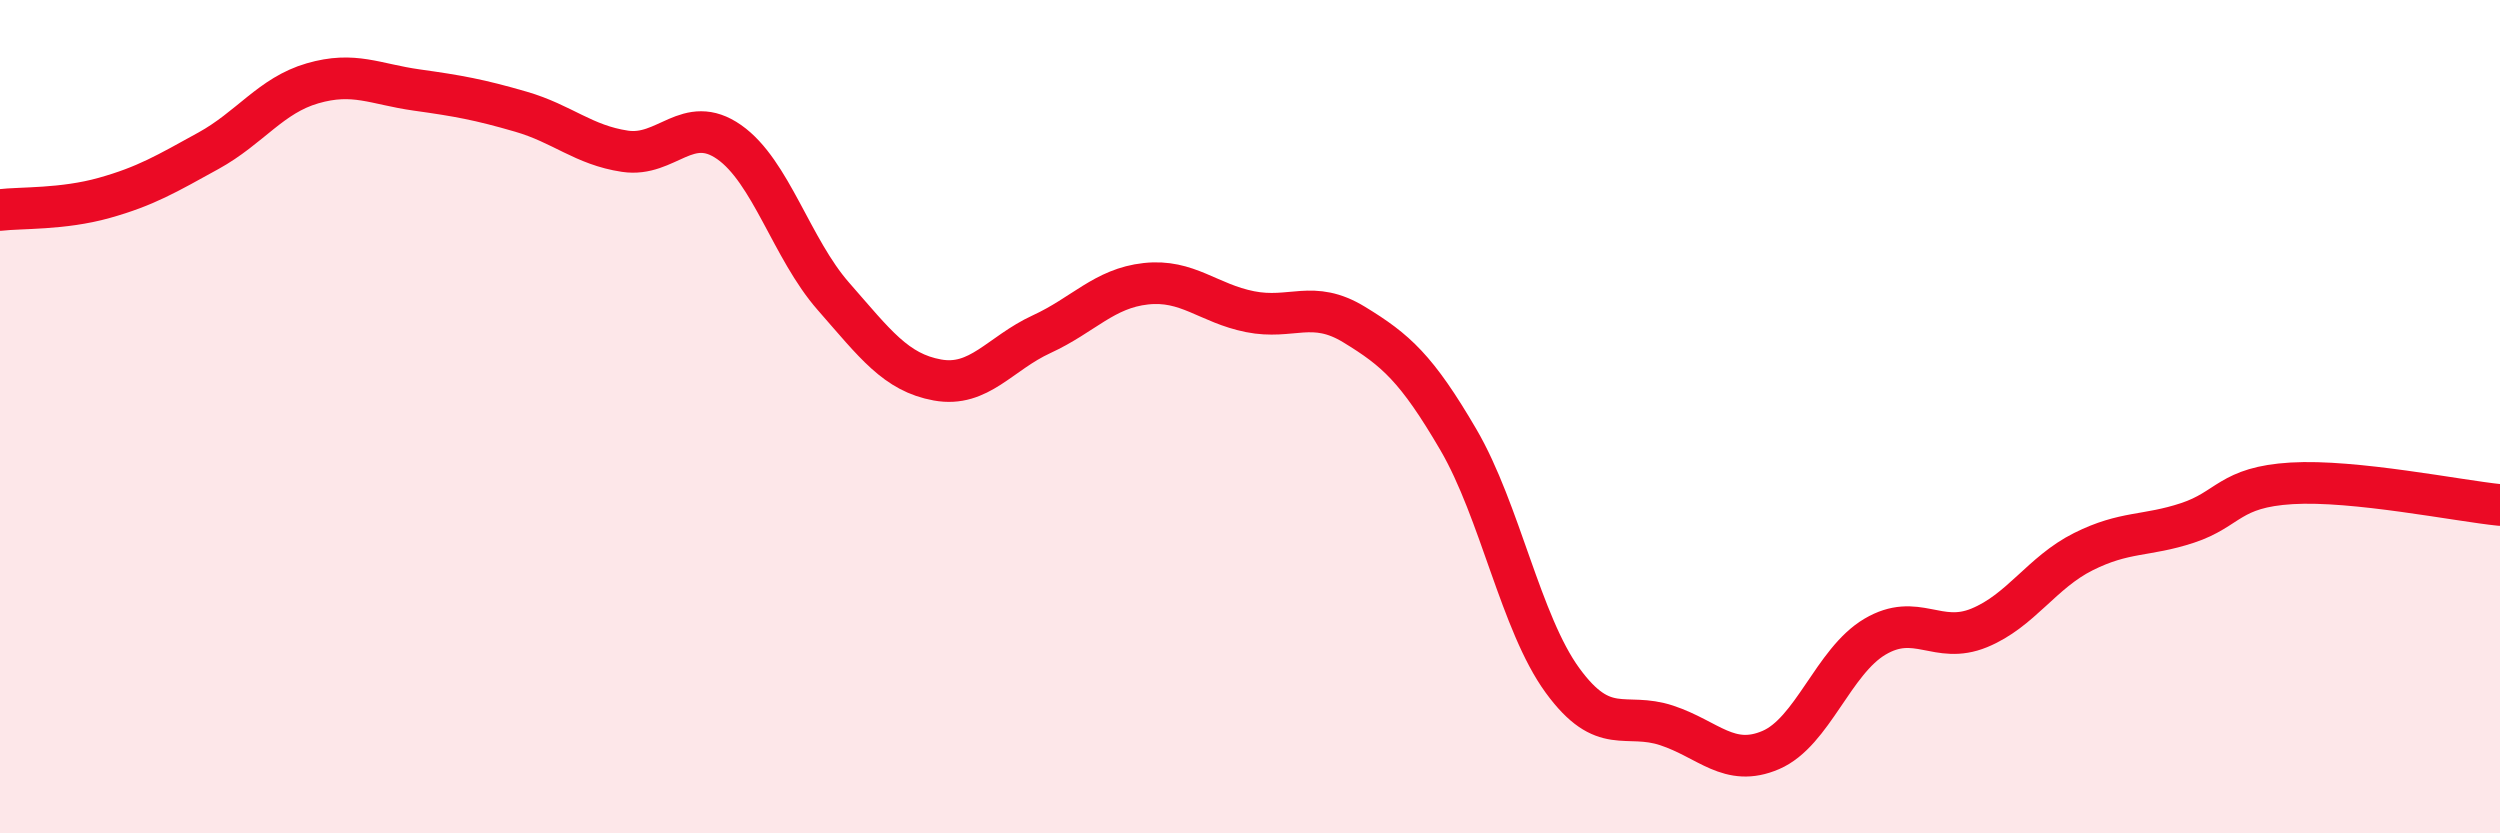
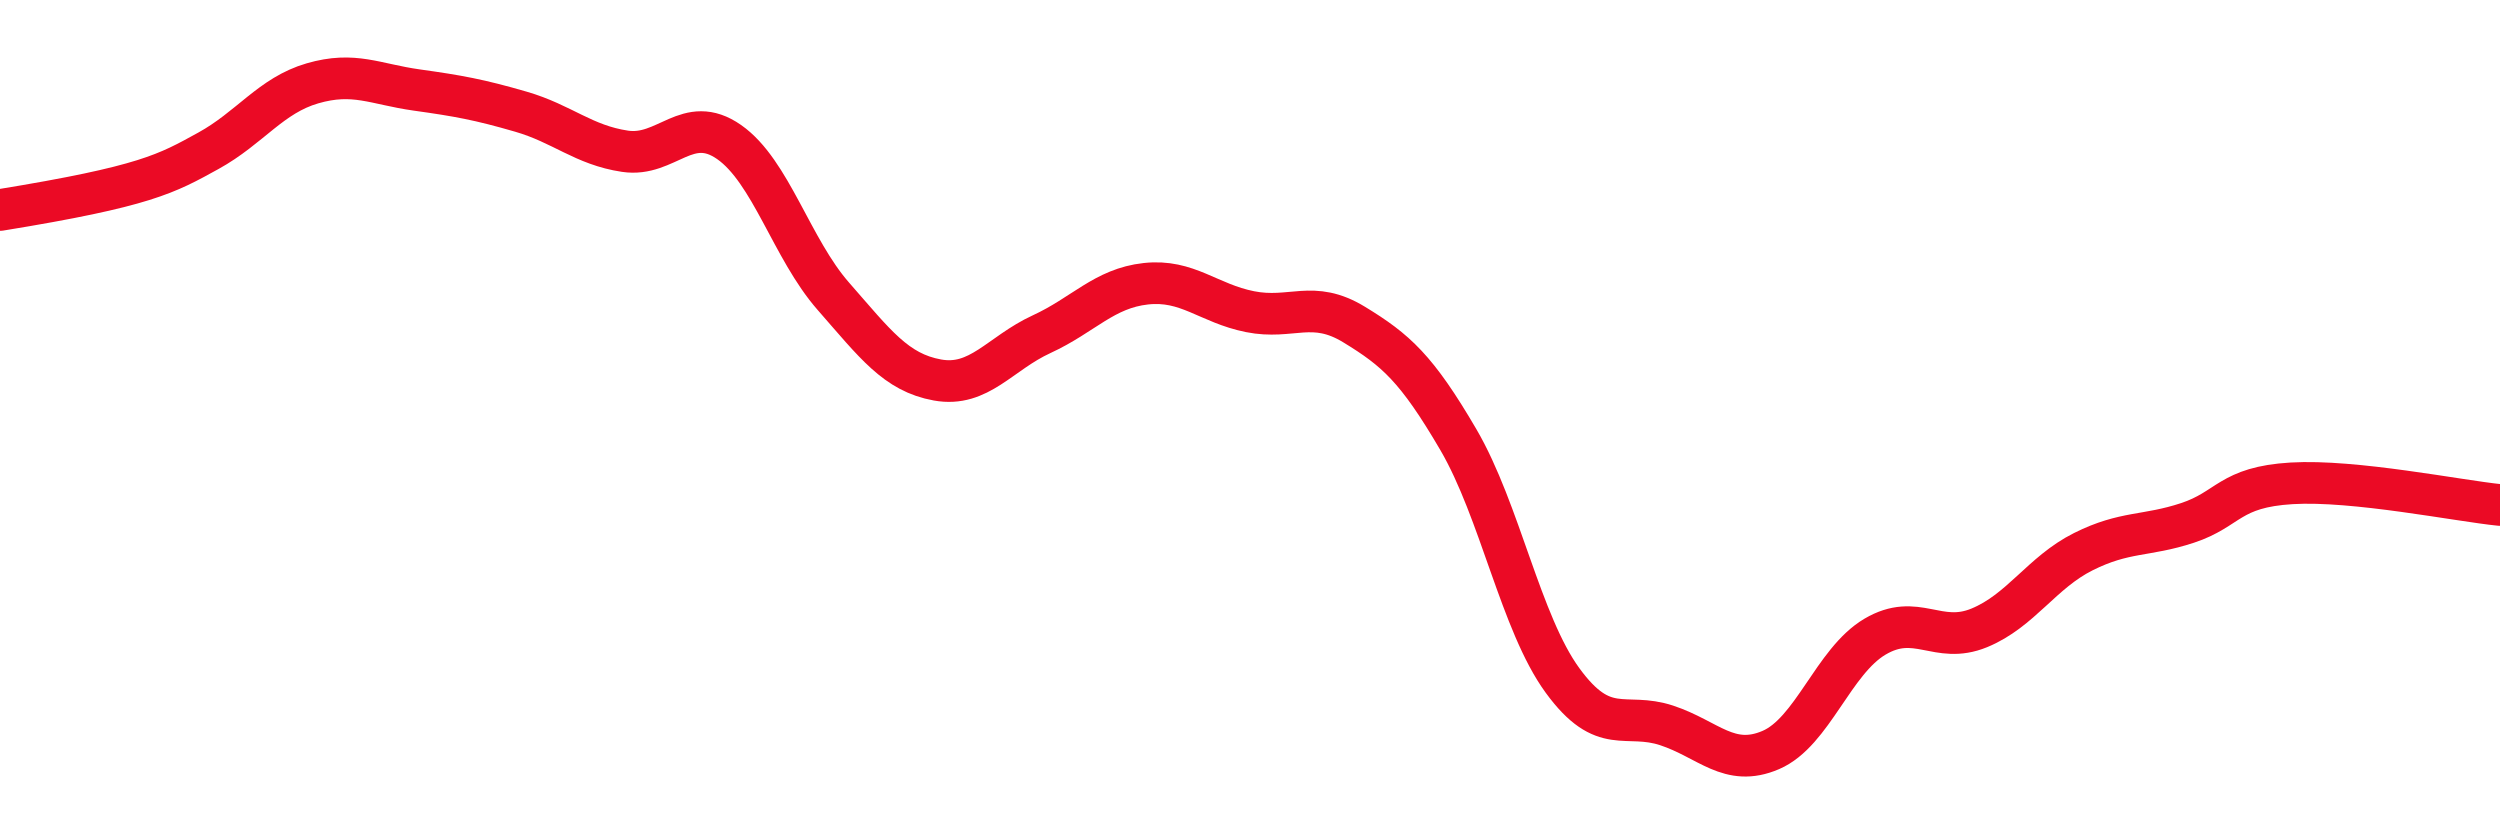
<svg xmlns="http://www.w3.org/2000/svg" width="60" height="20" viewBox="0 0 60 20">
-   <path d="M 0,5.04 C 0.5,4.98 1.5,5.03 2.5,4.75 C 3.5,4.47 4,4.17 5,3.62 C 6,3.07 6.5,2.29 7.5,2 C 8.5,1.71 9,2.02 10,2.16 C 11,2.3 11.5,2.39 12.5,2.68 C 13.5,2.97 14,3.48 15,3.63 C 16,3.78 16.5,2.71 17.5,3.41 C 18.5,4.11 19,5.97 20,7.11 C 21,8.25 21.5,8.94 22.5,9.12 C 23.5,9.3 24,8.48 25,8.02 C 26,7.56 26.5,6.92 27.5,6.81 C 28.5,6.7 29,7.28 30,7.48 C 31,7.68 31.5,7.18 32.5,7.79 C 33.5,8.4 34,8.84 35,10.55 C 36,12.26 36.5,14.96 37.5,16.33 C 38.5,17.7 39,17.08 40,17.41 C 41,17.74 41.5,18.43 42.5,18 C 43.5,17.57 44,15.87 45,15.28 C 46,14.69 46.5,15.48 47.5,15.07 C 48.5,14.66 49,13.74 50,13.24 C 51,12.74 51.5,12.88 52.5,12.55 C 53.5,12.22 53.5,11.69 55,11.6 C 56.5,11.51 59,12.02 60,12.12L60 20L0 20Z" fill="#EB0A25" opacity="0.1" stroke-linecap="round" stroke-linejoin="round" />
-   <path d="M 0,5.04 C 0.5,4.98 1.5,5.03 2.5,4.75 C 3.5,4.47 4,4.17 5,3.62 C 6,3.07 6.5,2.29 7.5,2 C 8.5,1.71 9,2.02 10,2.16 C 11,2.3 11.5,2.39 12.5,2.68 C 13.5,2.97 14,3.48 15,3.63 C 16,3.78 16.5,2.71 17.5,3.41 C 18.5,4.11 19,5.97 20,7.11 C 21,8.25 21.5,8.94 22.5,9.12 C 23.5,9.3 24,8.48 25,8.02 C 26,7.56 26.5,6.92 27.5,6.81 C 28.5,6.7 29,7.28 30,7.48 C 31,7.68 31.5,7.18 32.5,7.79 C 33.5,8.4 34,8.84 35,10.55 C 36,12.26 36.5,14.96 37.5,16.33 C 38.5,17.7 39,17.08 40,17.41 C 41,17.74 41.5,18.43 42.5,18 C 43.5,17.57 44,15.87 45,15.28 C 46,14.69 46.5,15.48 47.5,15.07 C 48.5,14.66 49,13.74 50,13.24 C 51,12.74 51.5,12.88 52.5,12.55 C 53.5,12.22 53.5,11.69 55,11.6 C 56.5,11.51 59,12.02 60,12.12" stroke="#EB0A25" stroke-width="1" fill="none" stroke-linecap="round" stroke-linejoin="round" />
+   <path d="M 0,5.04 C 3.5,4.47 4,4.17 5,3.62 C 6,3.07 6.5,2.29 7.5,2 C 8.5,1.71 9,2.02 10,2.16 C 11,2.3 11.5,2.39 12.5,2.68 C 13.5,2.97 14,3.48 15,3.63 C 16,3.78 16.5,2.71 17.5,3.41 C 18.5,4.11 19,5.97 20,7.11 C 21,8.25 21.5,8.94 22.5,9.12 C 23.5,9.3 24,8.48 25,8.02 C 26,7.56 26.5,6.92 27.5,6.81 C 28.5,6.7 29,7.28 30,7.48 C 31,7.68 31.5,7.18 32.5,7.79 C 33.5,8.4 34,8.84 35,10.55 C 36,12.26 36.5,14.96 37.5,16.33 C 38.5,17.7 39,17.08 40,17.41 C 41,17.74 41.5,18.43 42.5,18 C 43.5,17.57 44,15.87 45,15.28 C 46,14.69 46.5,15.48 47.5,15.07 C 48.5,14.66 49,13.74 50,13.24 C 51,12.74 51.5,12.88 52.5,12.55 C 53.5,12.22 53.5,11.69 55,11.6 C 56.5,11.51 59,12.02 60,12.12" stroke="#EB0A25" stroke-width="1" fill="none" stroke-linecap="round" stroke-linejoin="round" />
</svg>